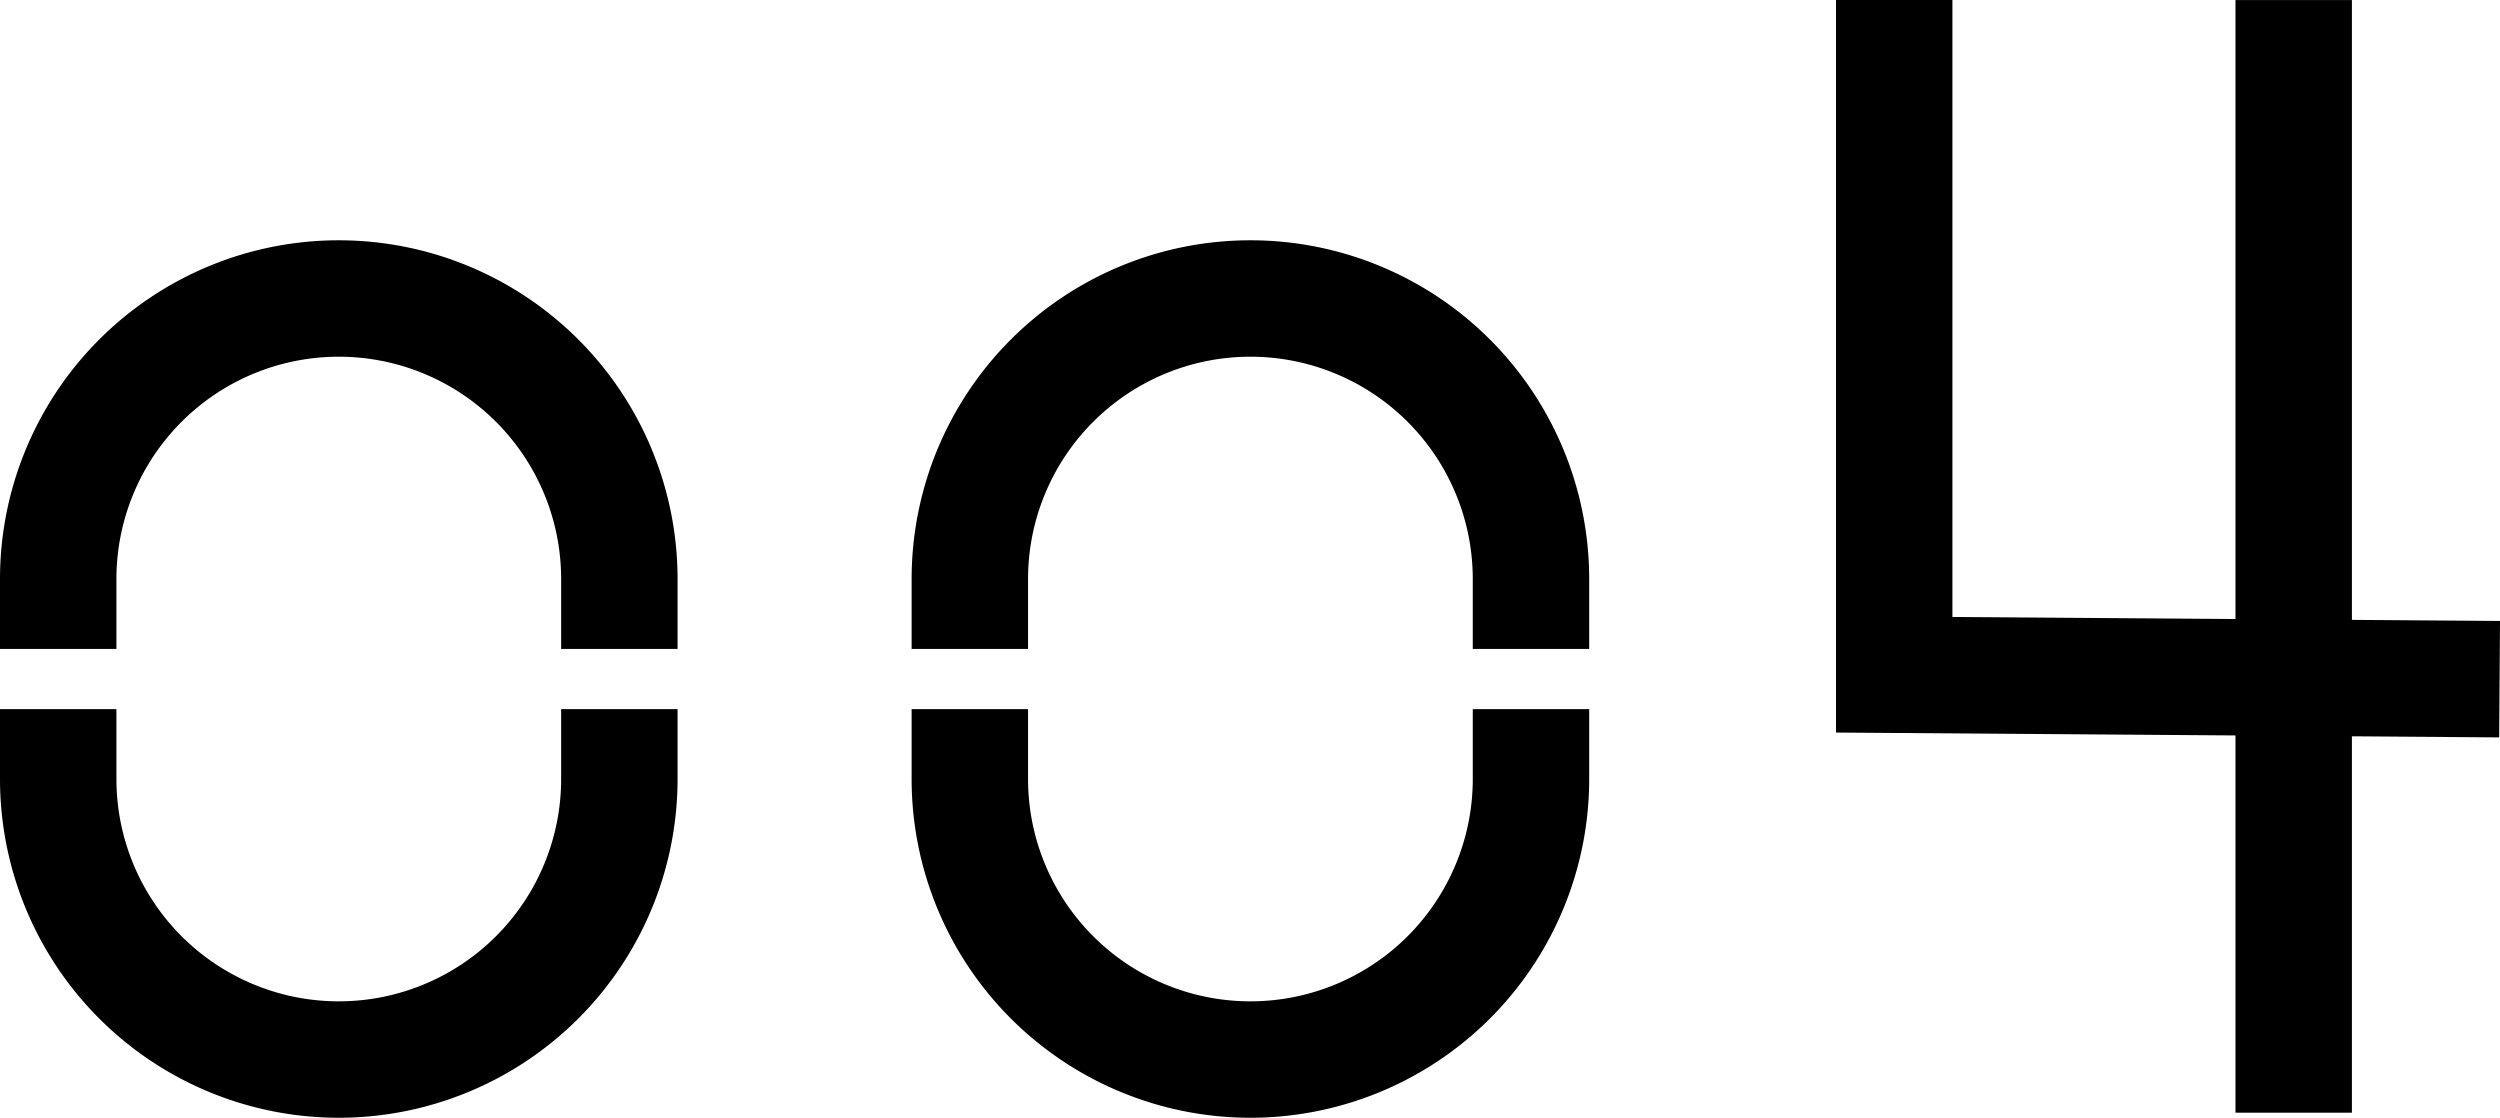
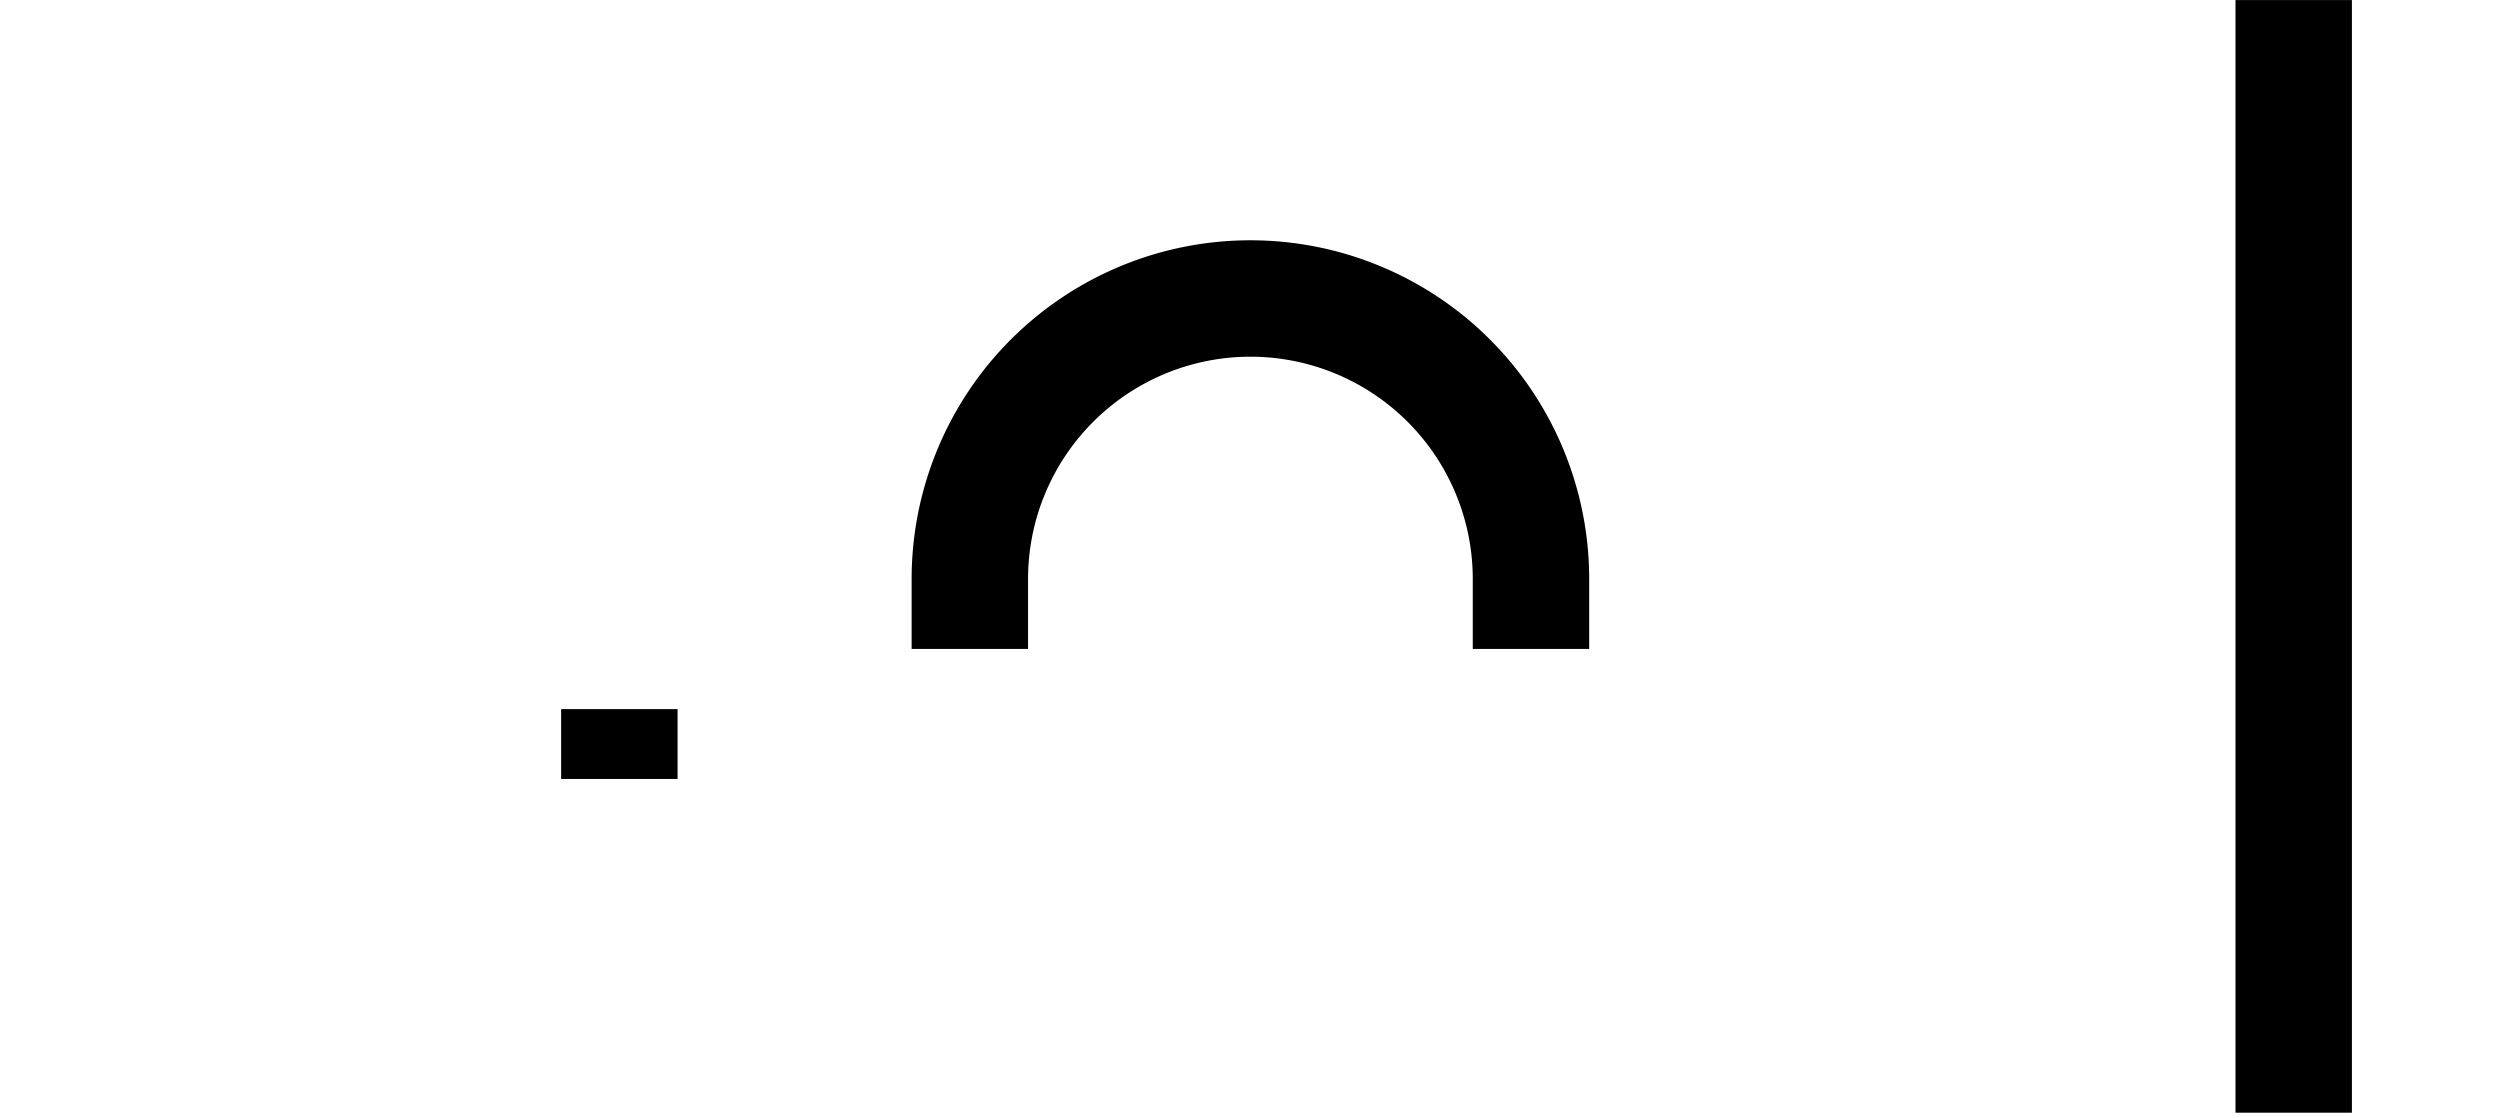
<svg xmlns="http://www.w3.org/2000/svg" width="42.948" height="19.205" viewBox="0 0 42.948 19.205">
  <g id="グループ_1450" data-name="グループ 1450" transform="translate(-3419.291 -7281.339)">
-     <path id="パス_2183" data-name="パス 2183" d="M21.529,8.762v1.2a4.82,4.82,0,1,1-9.64,0v-1.2" transform="translate(3424.063 7284.759)" fill="none" stroke="#000" stroke-miterlimit="10" stroke-width="2" />
    <path id="パス_2184" data-name="パス 2184" d="M21.529,9.709v-1.2a4.82,4.82,0,1,0-9.64,0v1.2" transform="translate(3424.063 7282.778)" fill="none" stroke="#000" stroke-miterlimit="10" stroke-width="2" />
-     <path id="パス_2185" data-name="パス 2185" d="M10.265,8.762v1.2a4.82,4.82,0,1,1-9.64,0v-1.2" transform="translate(3419.666 7284.759)" fill="none" stroke="#000" stroke-miterlimit="10" stroke-width="2" />
-     <path id="パス_2186" data-name="パス 2186" d="M10.265,9.709v-1.2a4.82,4.82,0,1,0-9.64,0v1.2" transform="translate(3419.666 7282.778)" fill="none" stroke="#000" stroke-miterlimit="10" stroke-width="2" />
+     <path id="パス_2185" data-name="パス 2185" d="M10.265,8.762v1.2v-1.2" transform="translate(3419.666 7284.759)" fill="none" stroke="#000" stroke-miterlimit="10" stroke-width="2" />
    <line id="線_100" data-name="線 100" y1="19.114" transform="translate(3458.695 7281.34)" fill="none" stroke="#000" stroke-miterlimit="10" stroke-width="2" />
-     <path id="パス_2187" data-name="パス 2187" d="M33.712,11.668l-10.4-.076V0" transform="translate(3428.52 7281.339)" fill="none" stroke="#000" stroke-miterlimit="10" stroke-width="2" />
  </g>
</svg>